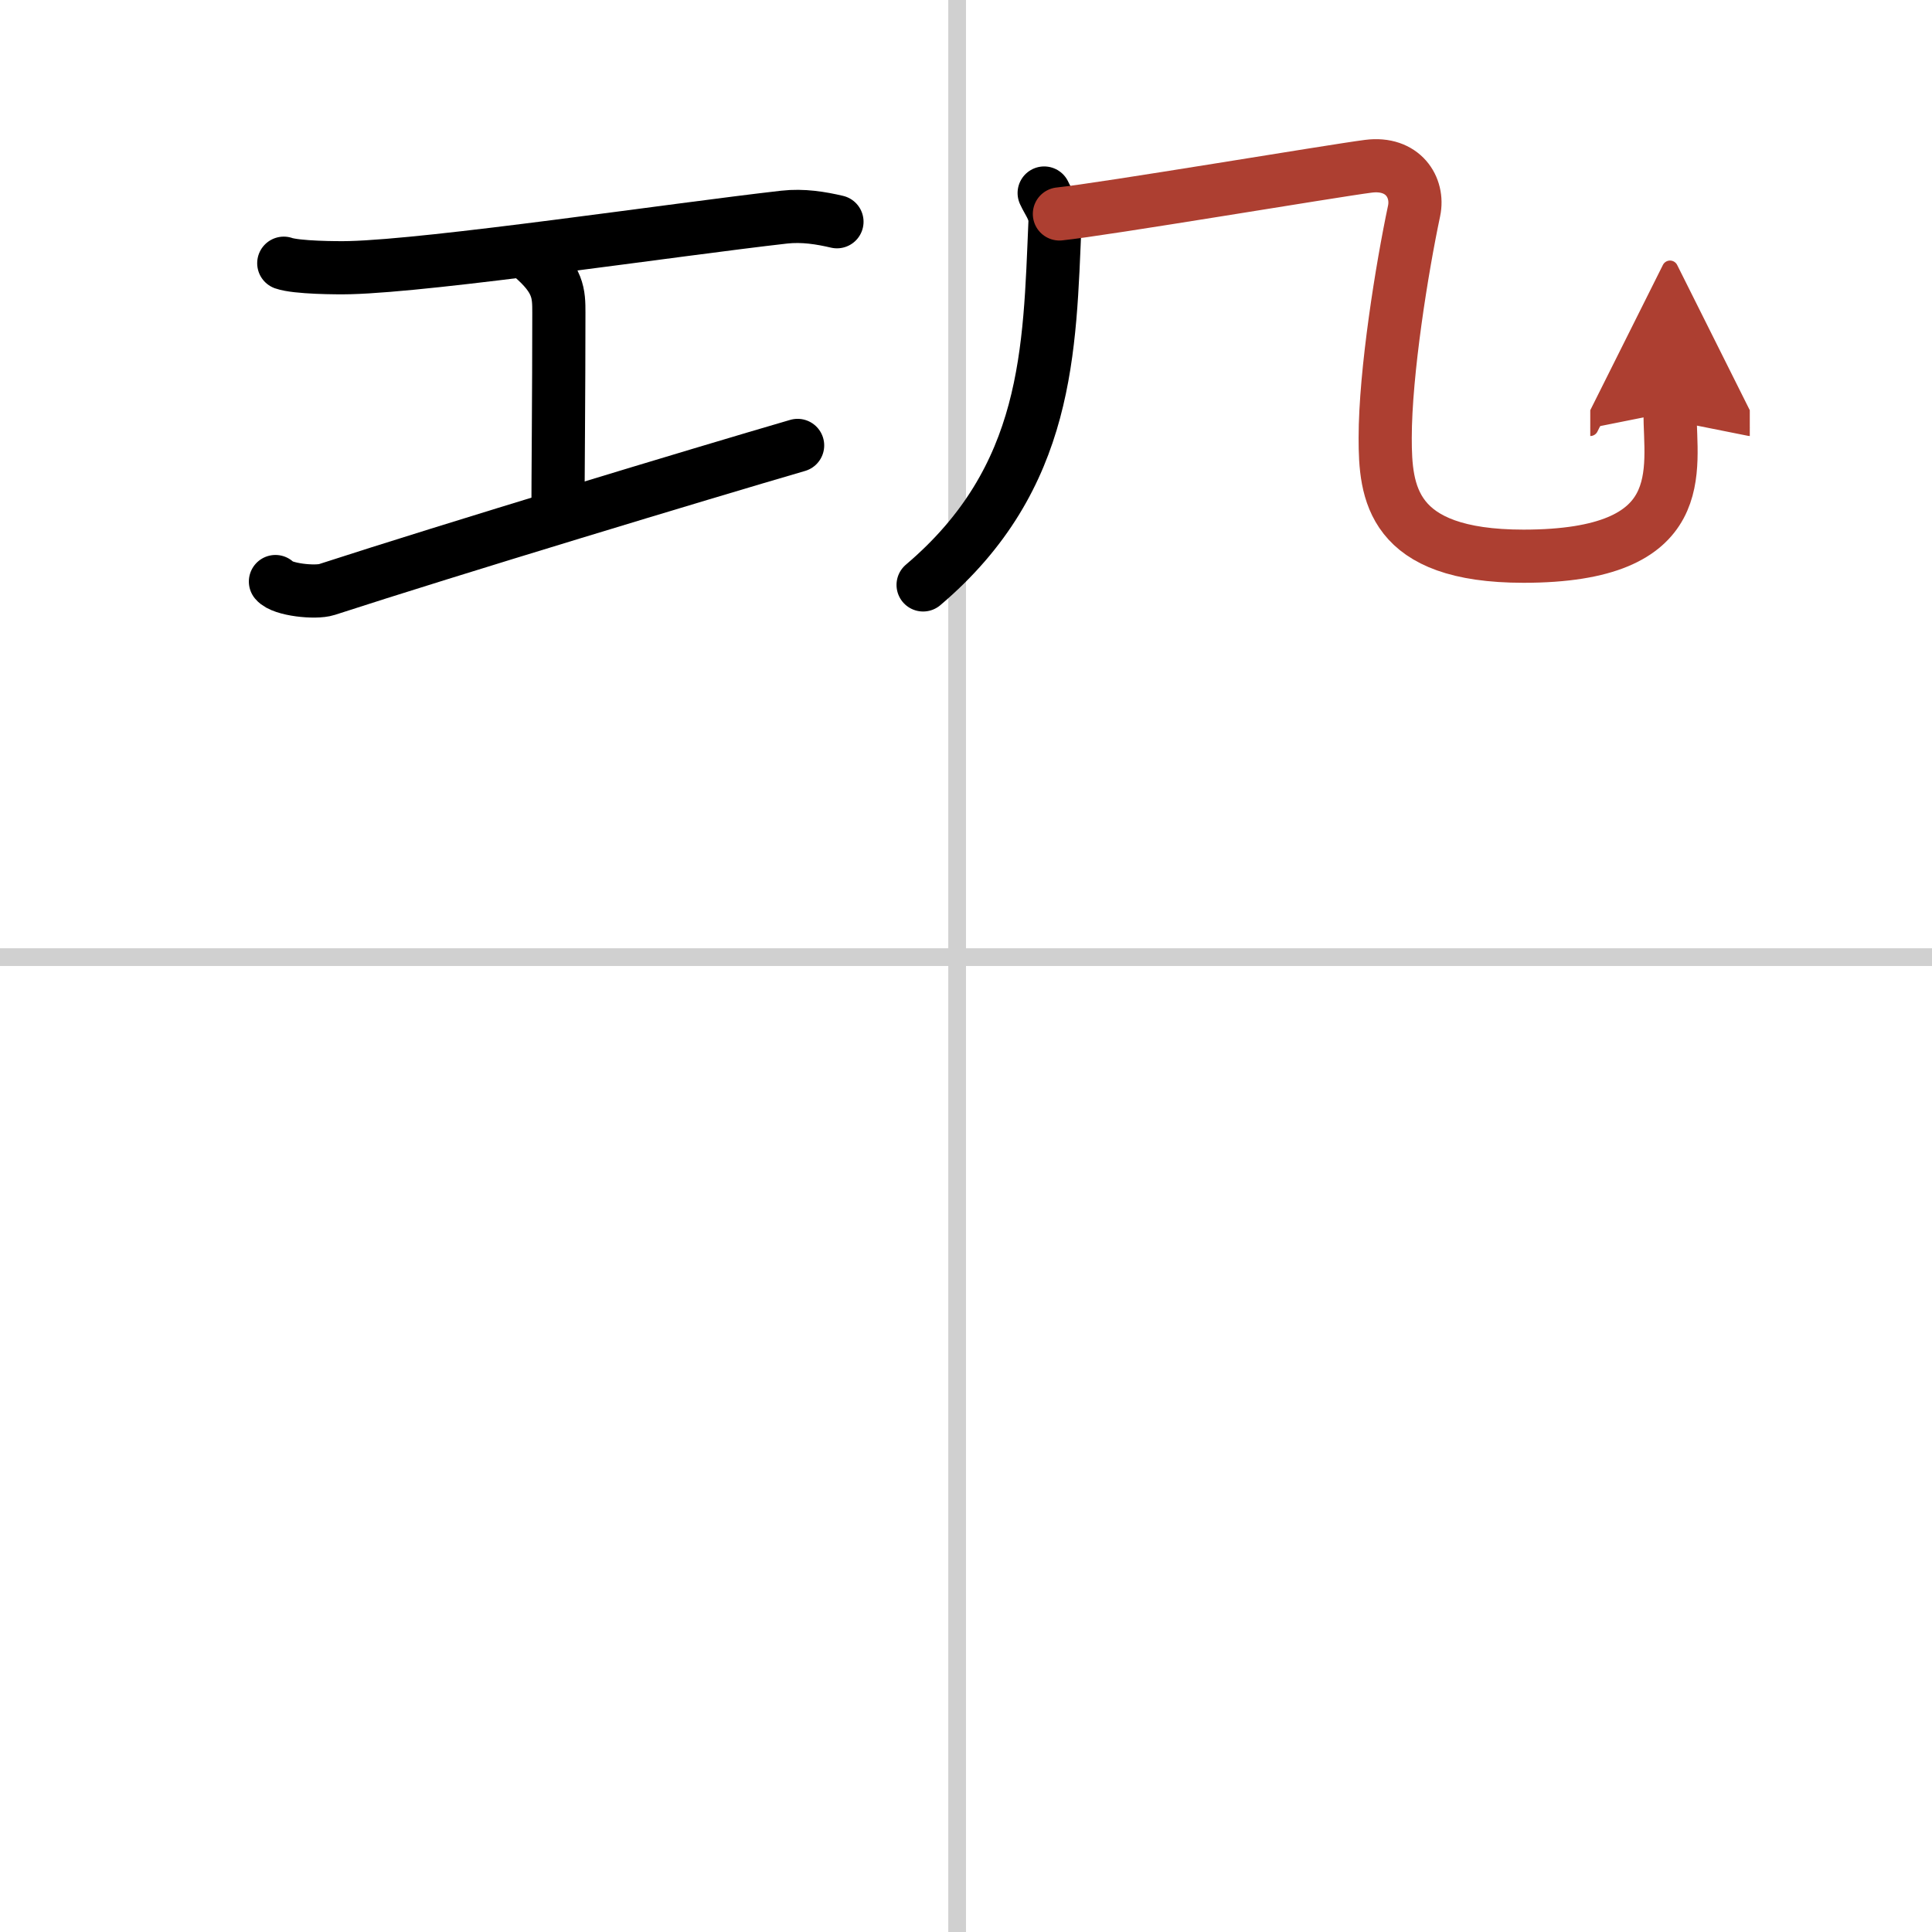
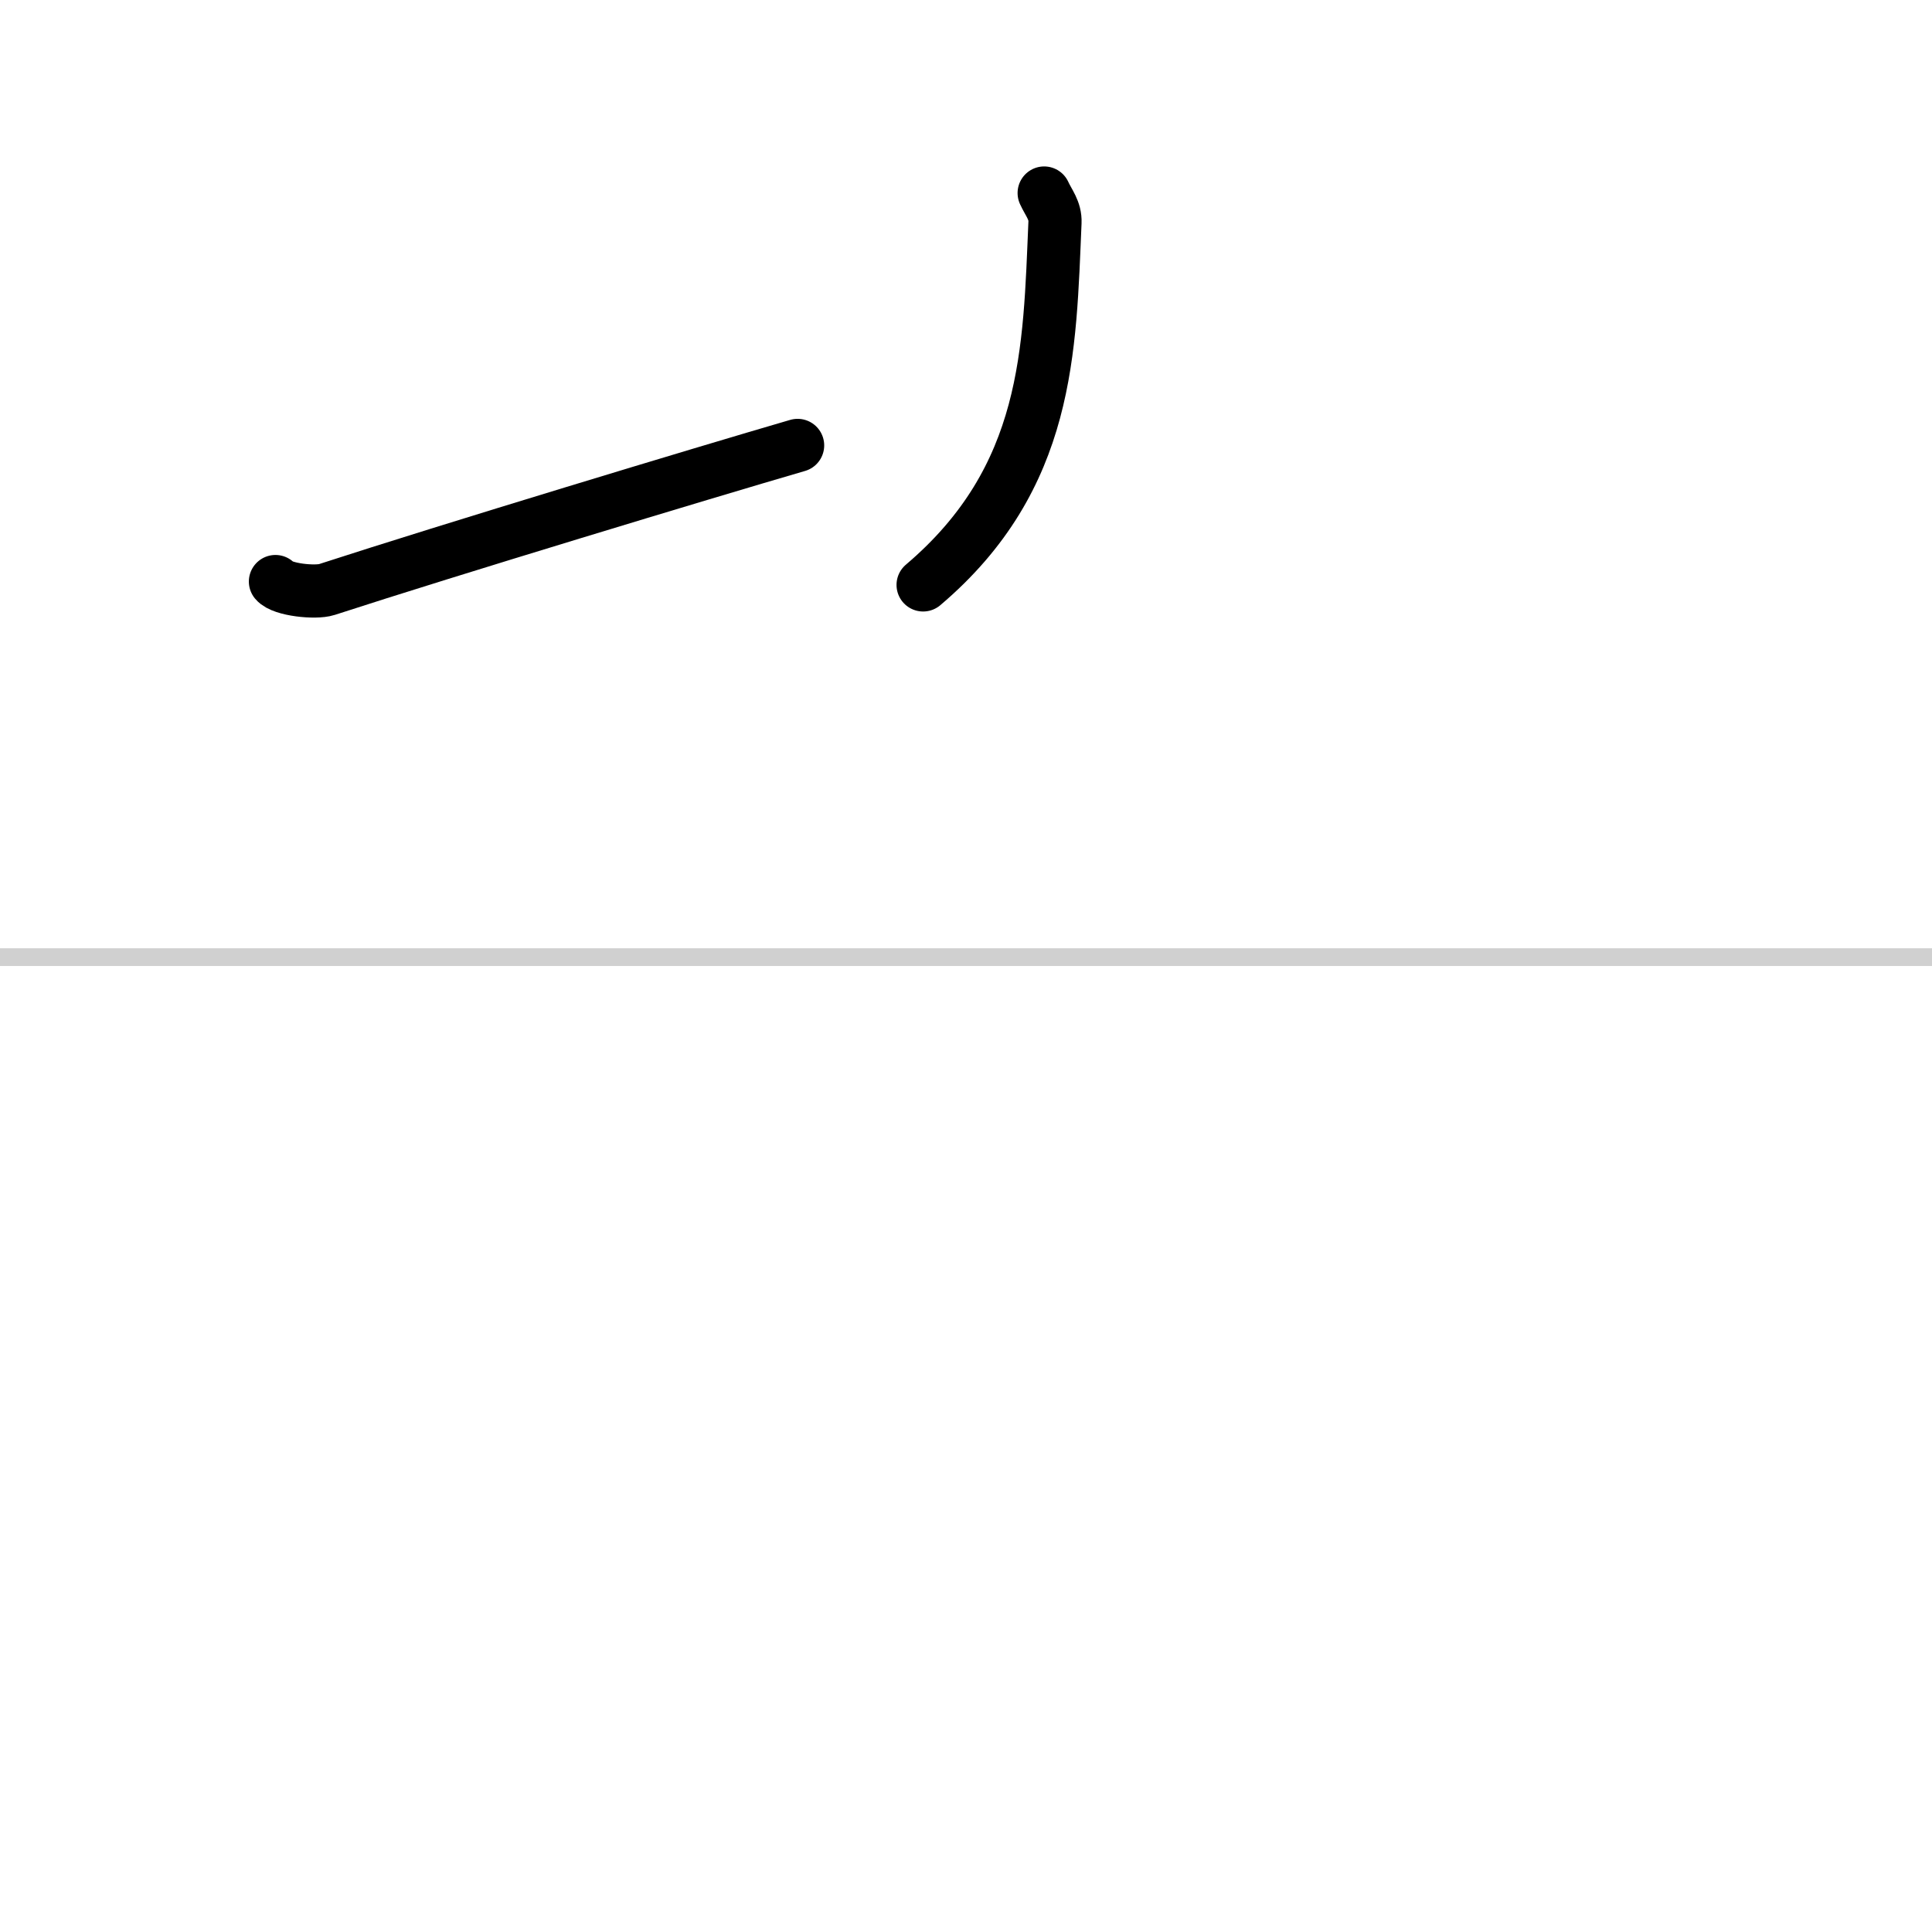
<svg xmlns="http://www.w3.org/2000/svg" width="400" height="400" viewBox="0 0 109 109">
  <defs>
    <marker id="a" markerWidth="4" orient="auto" refX="1" refY="5" viewBox="0 0 10 10">
      <polyline points="0 0 10 5 0 10 1 5" fill="#ad3f31" stroke="#ad3f31" />
    </marker>
  </defs>
  <g fill="none" stroke="#000" stroke-linecap="round" stroke-linejoin="round" stroke-width="3">
    <rect width="100%" height="100%" fill="#fff" stroke="#fff" />
-     <line x1="54" x2="54" y2="109" stroke="#d0d0d0" stroke-width="1" />
    <line x2="109" y1="54" y2="54" stroke="#d0d0d0" stroke-width="1" />
-     <path d="m16.01 14.85c0.71 0.25 3 0.27 3.72 0.25 4.74-0.12 18.25-2.14 24.51-2.85 1.07-0.12 2.08 0.05 2.98 0.26" />
-     <path d="m29.94 14.43c1.59 1.34 1.59 2.15 1.59 3.22 0 4.44-0.05 9.35-0.05 11.47" />
    <path d="M15.54,32.81c0.38,0.46,2.25,0.66,2.9,0.45C25.39,31,39.61,26.7,45,25.13" />
    <path d="m58.91 10.89c0.25 0.55 0.64 0.98 0.61 1.66-0.31 7.19-0.31 14.4-7.44 20.45" />
-     <path d="m59.77 12.07c2.44-0.25 15.47-2.44 17.43-2.69 1.95-0.25 2.86 1.19 2.58 2.52-0.68 3.21-1.63 9.1-1.63 12.81 0 3.05 0.31 6.67 7.8 6.67 9.55 0 8.27-4.88 8.27-8.13" marker-end="url(#a)" stroke="#ad3f31" />
  </g>
</svg>